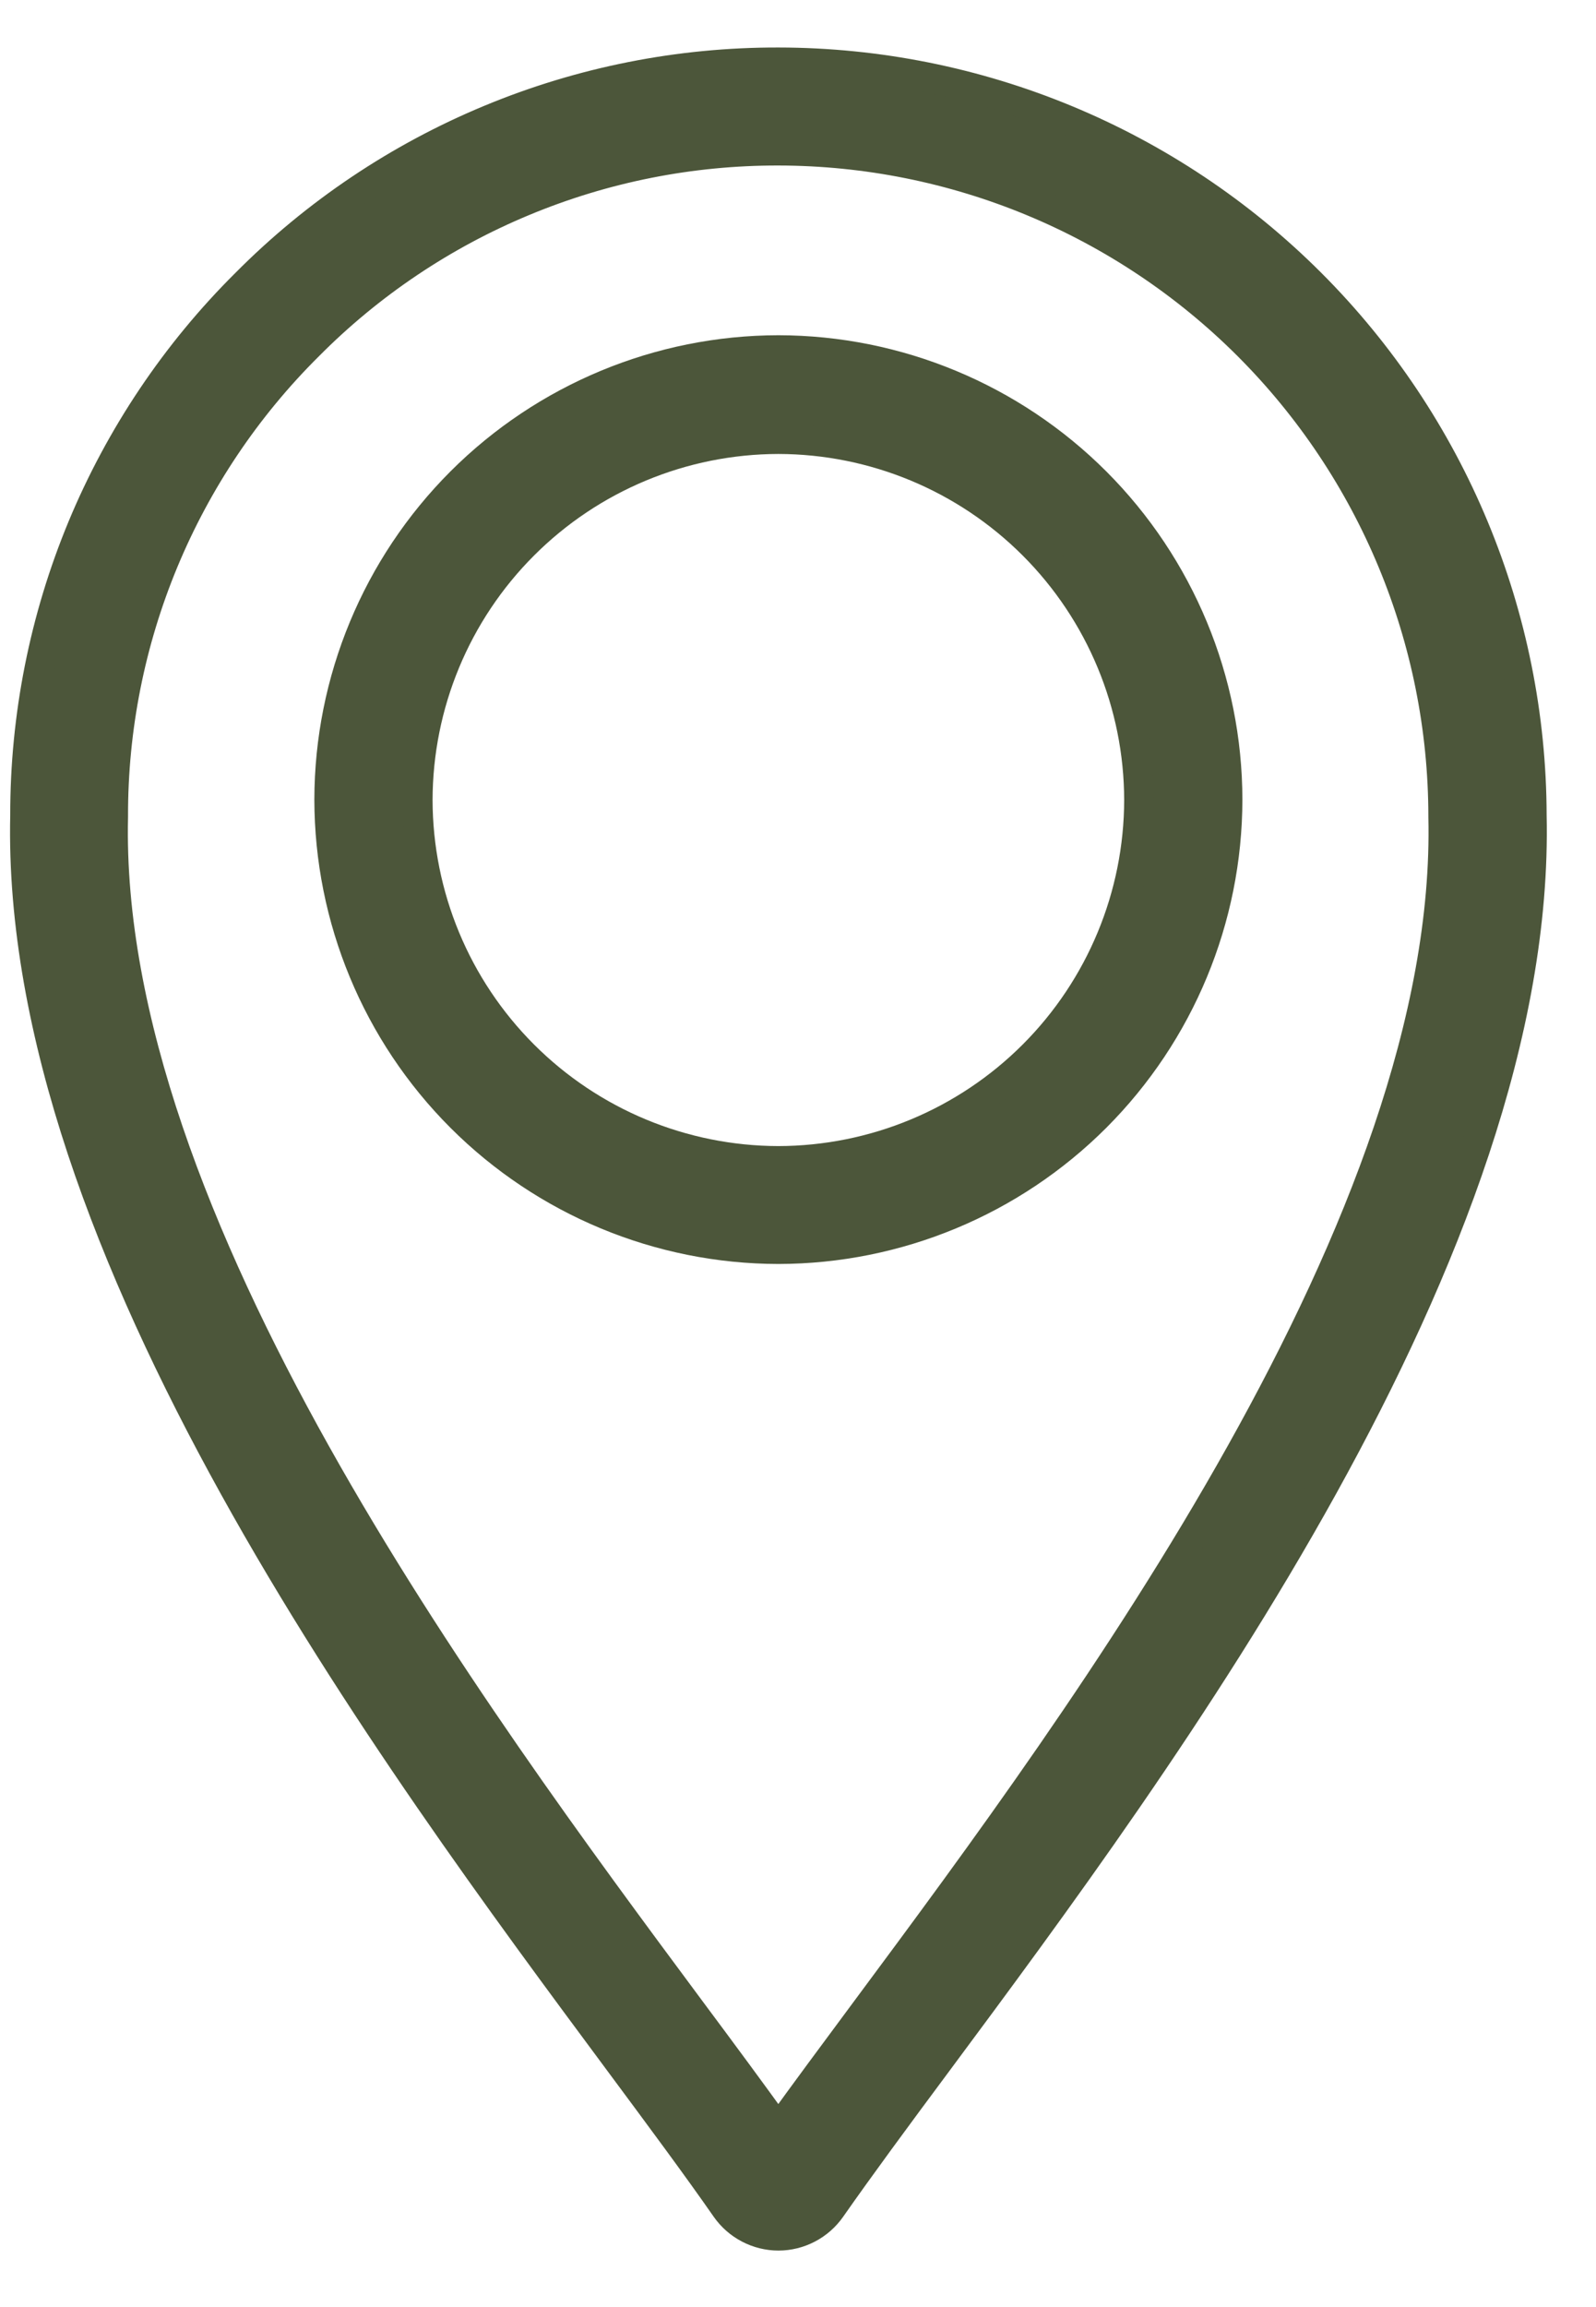
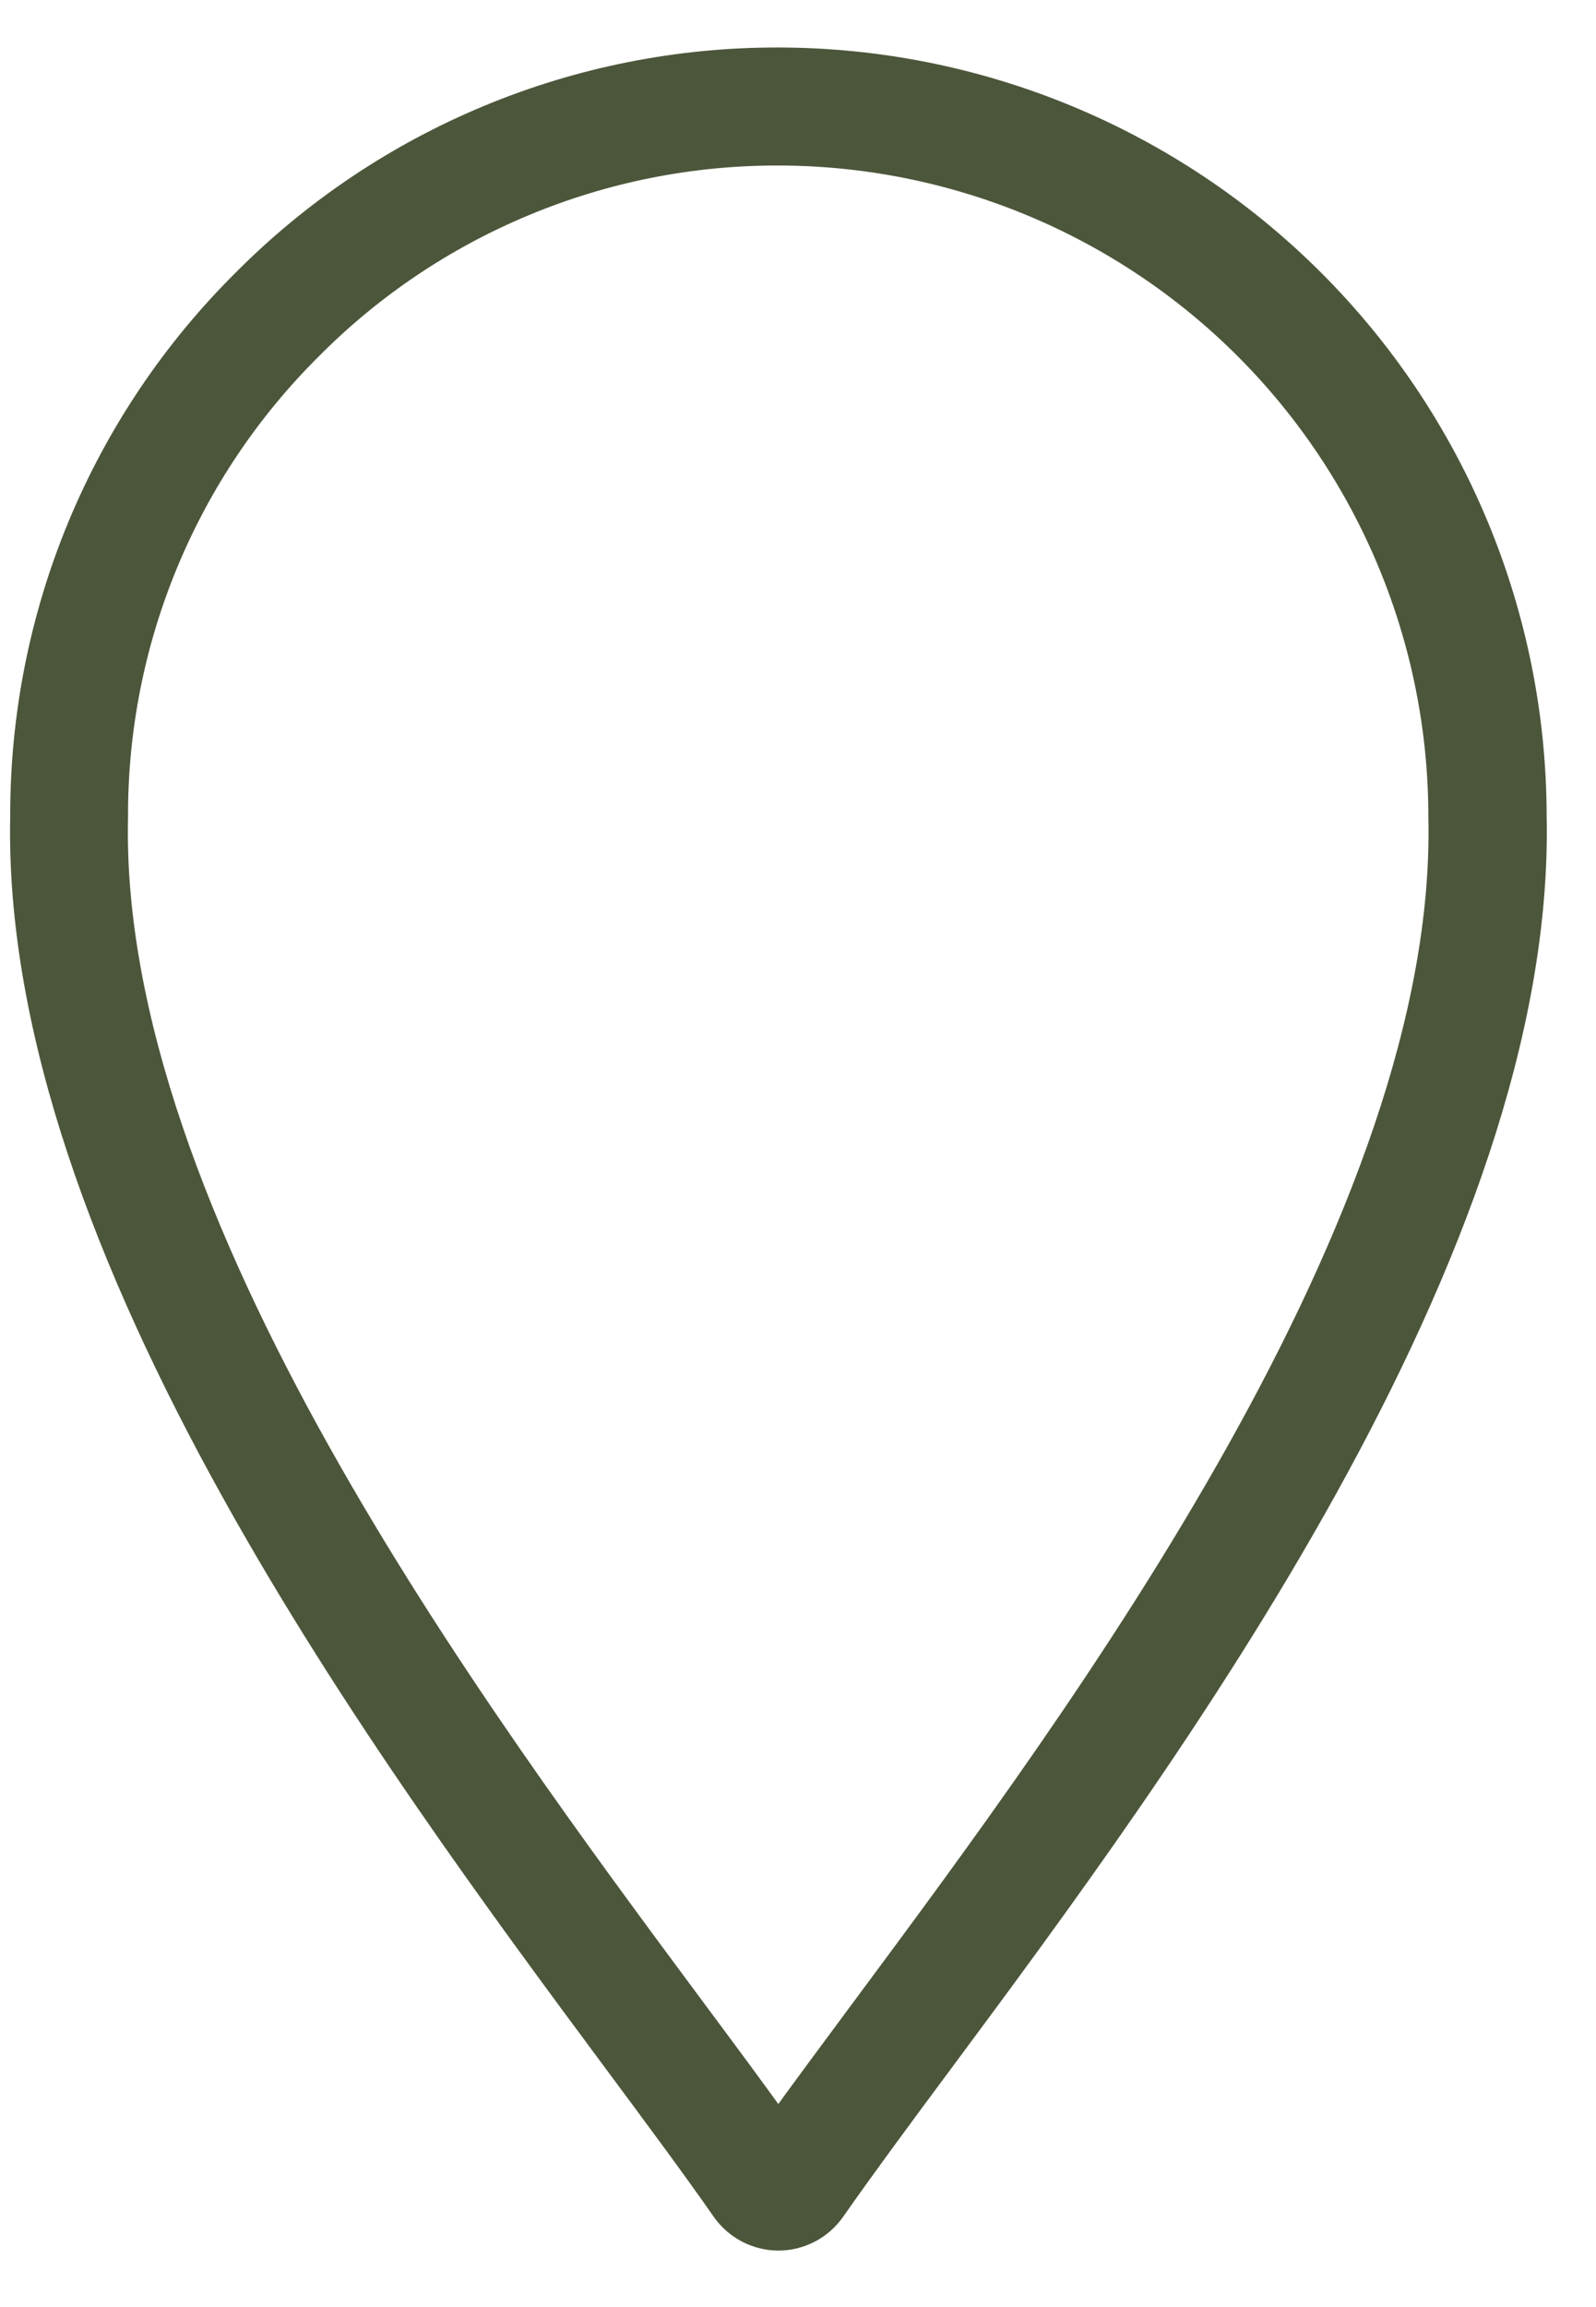
<svg xmlns="http://www.w3.org/2000/svg" fill="none" viewBox="0 0 27 39" height="39" width="27">
  <path stroke-width="0.5" stroke="#4C563A" fill="#4C563A" d="M14.667 33.955C14.105 34.712 13.603 35.388 13.167 35.994C12.735 35.394 12.232 34.713 11.667 33.955C7.961 28.964 1.758 20.61 1.916 13.808V13.791C1.913 12.314 2.204 10.852 2.77 9.489C3.337 8.125 4.168 6.888 5.216 5.848C6.257 4.799 7.496 3.968 8.861 3.402C10.225 2.835 11.688 2.545 13.166 2.548C16.148 2.551 19.006 3.737 21.115 5.845C23.223 7.953 24.41 10.811 24.414 13.793V13.81C24.573 20.61 18.372 28.965 14.667 33.955ZM25.915 13.786C25.908 10.409 24.562 7.172 22.173 4.786C19.784 2.399 16.546 1.057 13.169 1.053C11.495 1.049 9.837 1.377 8.29 2.019C6.744 2.66 5.34 3.601 4.16 4.789C2.974 5.966 2.033 7.368 1.391 8.911C0.75 10.455 0.421 12.11 0.423 13.782C0.258 21.097 6.65 29.704 10.469 34.849C11.178 35.804 11.791 36.629 12.279 37.33C12.379 37.473 12.512 37.59 12.667 37.671C12.822 37.752 12.994 37.795 13.169 37.795C13.344 37.795 13.516 37.752 13.671 37.671C13.826 37.59 13.959 37.473 14.059 37.33C14.549 36.63 15.159 35.802 15.869 34.848C19.687 29.706 26.077 21.1 25.915 13.786Z" />
-   <path stroke-width="0.5" stroke="#4C563A" fill="#4C563A" d="M13.168 19.624C11.551 19.621 10.001 18.977 8.858 17.834C7.714 16.691 7.071 15.141 7.068 13.524C7.071 11.907 7.714 10.357 8.858 9.214C10.001 8.071 11.551 7.427 13.168 7.424C14.785 7.427 16.335 8.071 17.478 9.214C18.621 10.357 19.265 11.907 19.268 13.524C19.265 15.141 18.621 16.691 17.478 17.834C16.335 18.977 14.785 19.621 13.168 19.624ZM13.168 5.917C11.153 5.92 9.222 6.722 7.797 8.146C6.372 9.571 5.571 11.502 5.568 13.517C5.571 15.532 6.372 17.463 7.797 18.888C9.222 20.312 11.153 21.114 13.168 21.117C15.183 21.114 17.114 20.312 18.539 18.888C19.963 17.463 20.765 15.532 20.768 13.517C20.765 11.502 19.963 9.571 18.539 8.146C17.114 6.722 15.183 5.92 13.168 5.917Z" />
</svg>